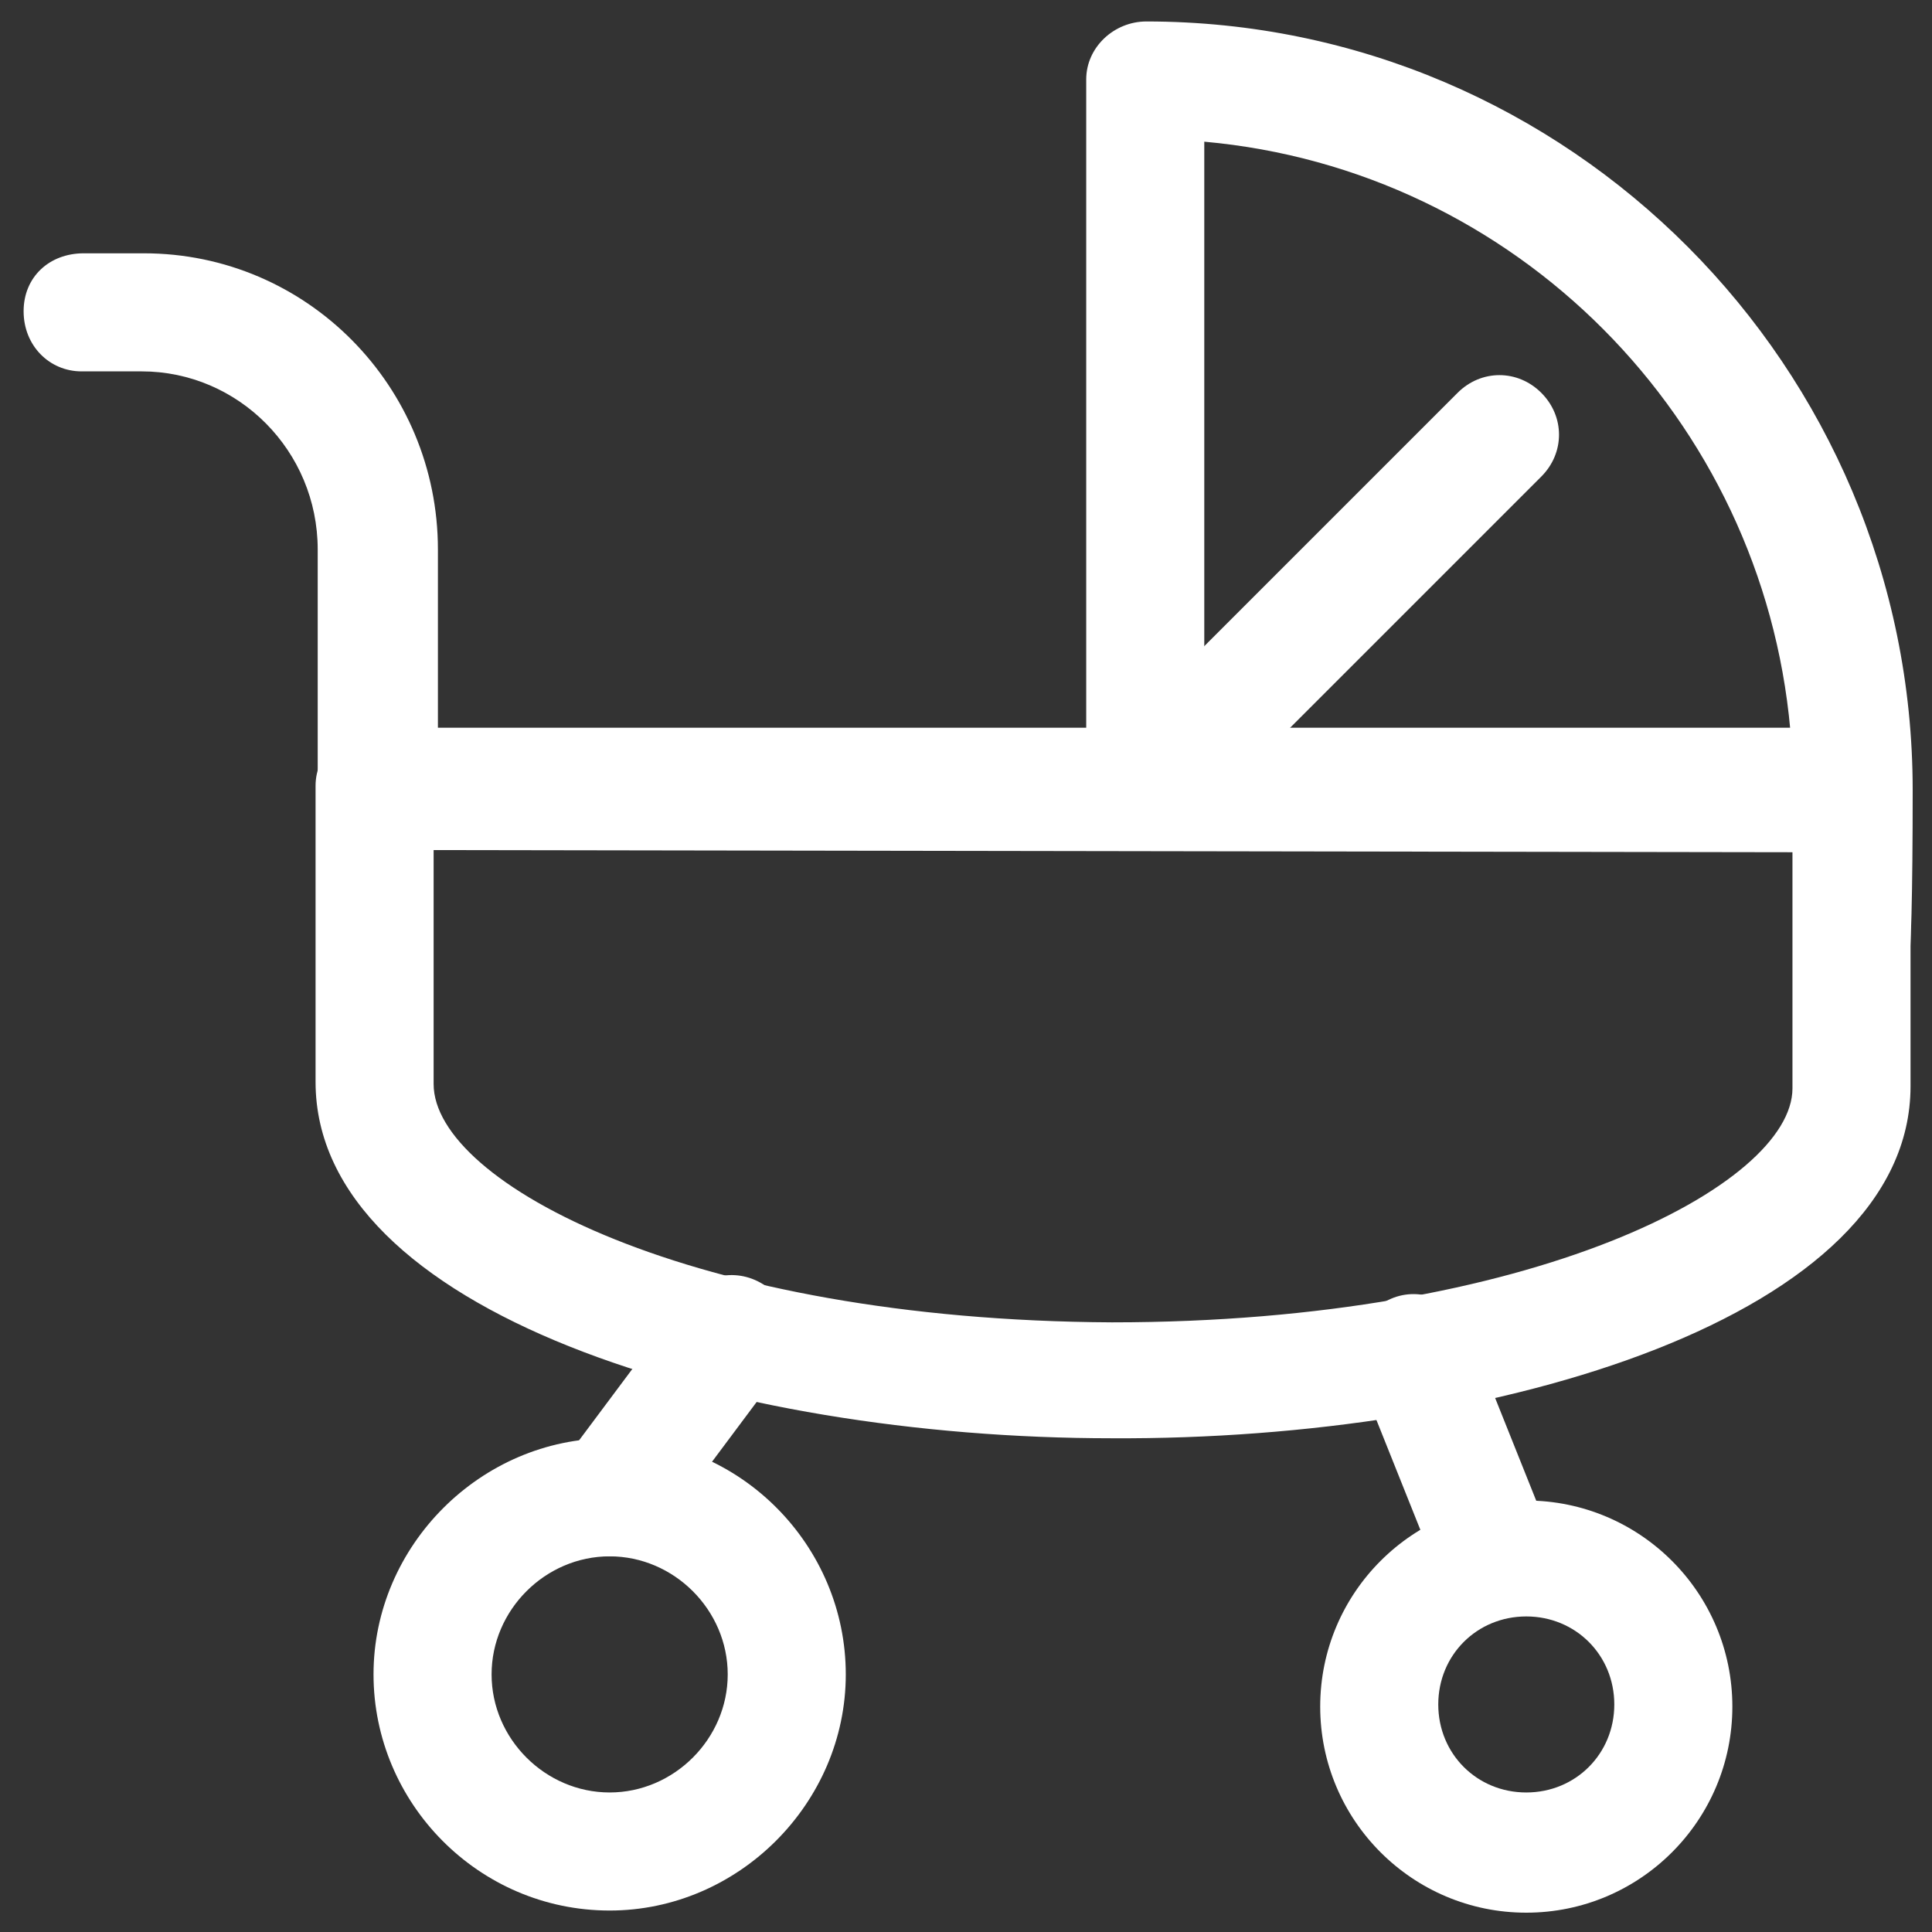
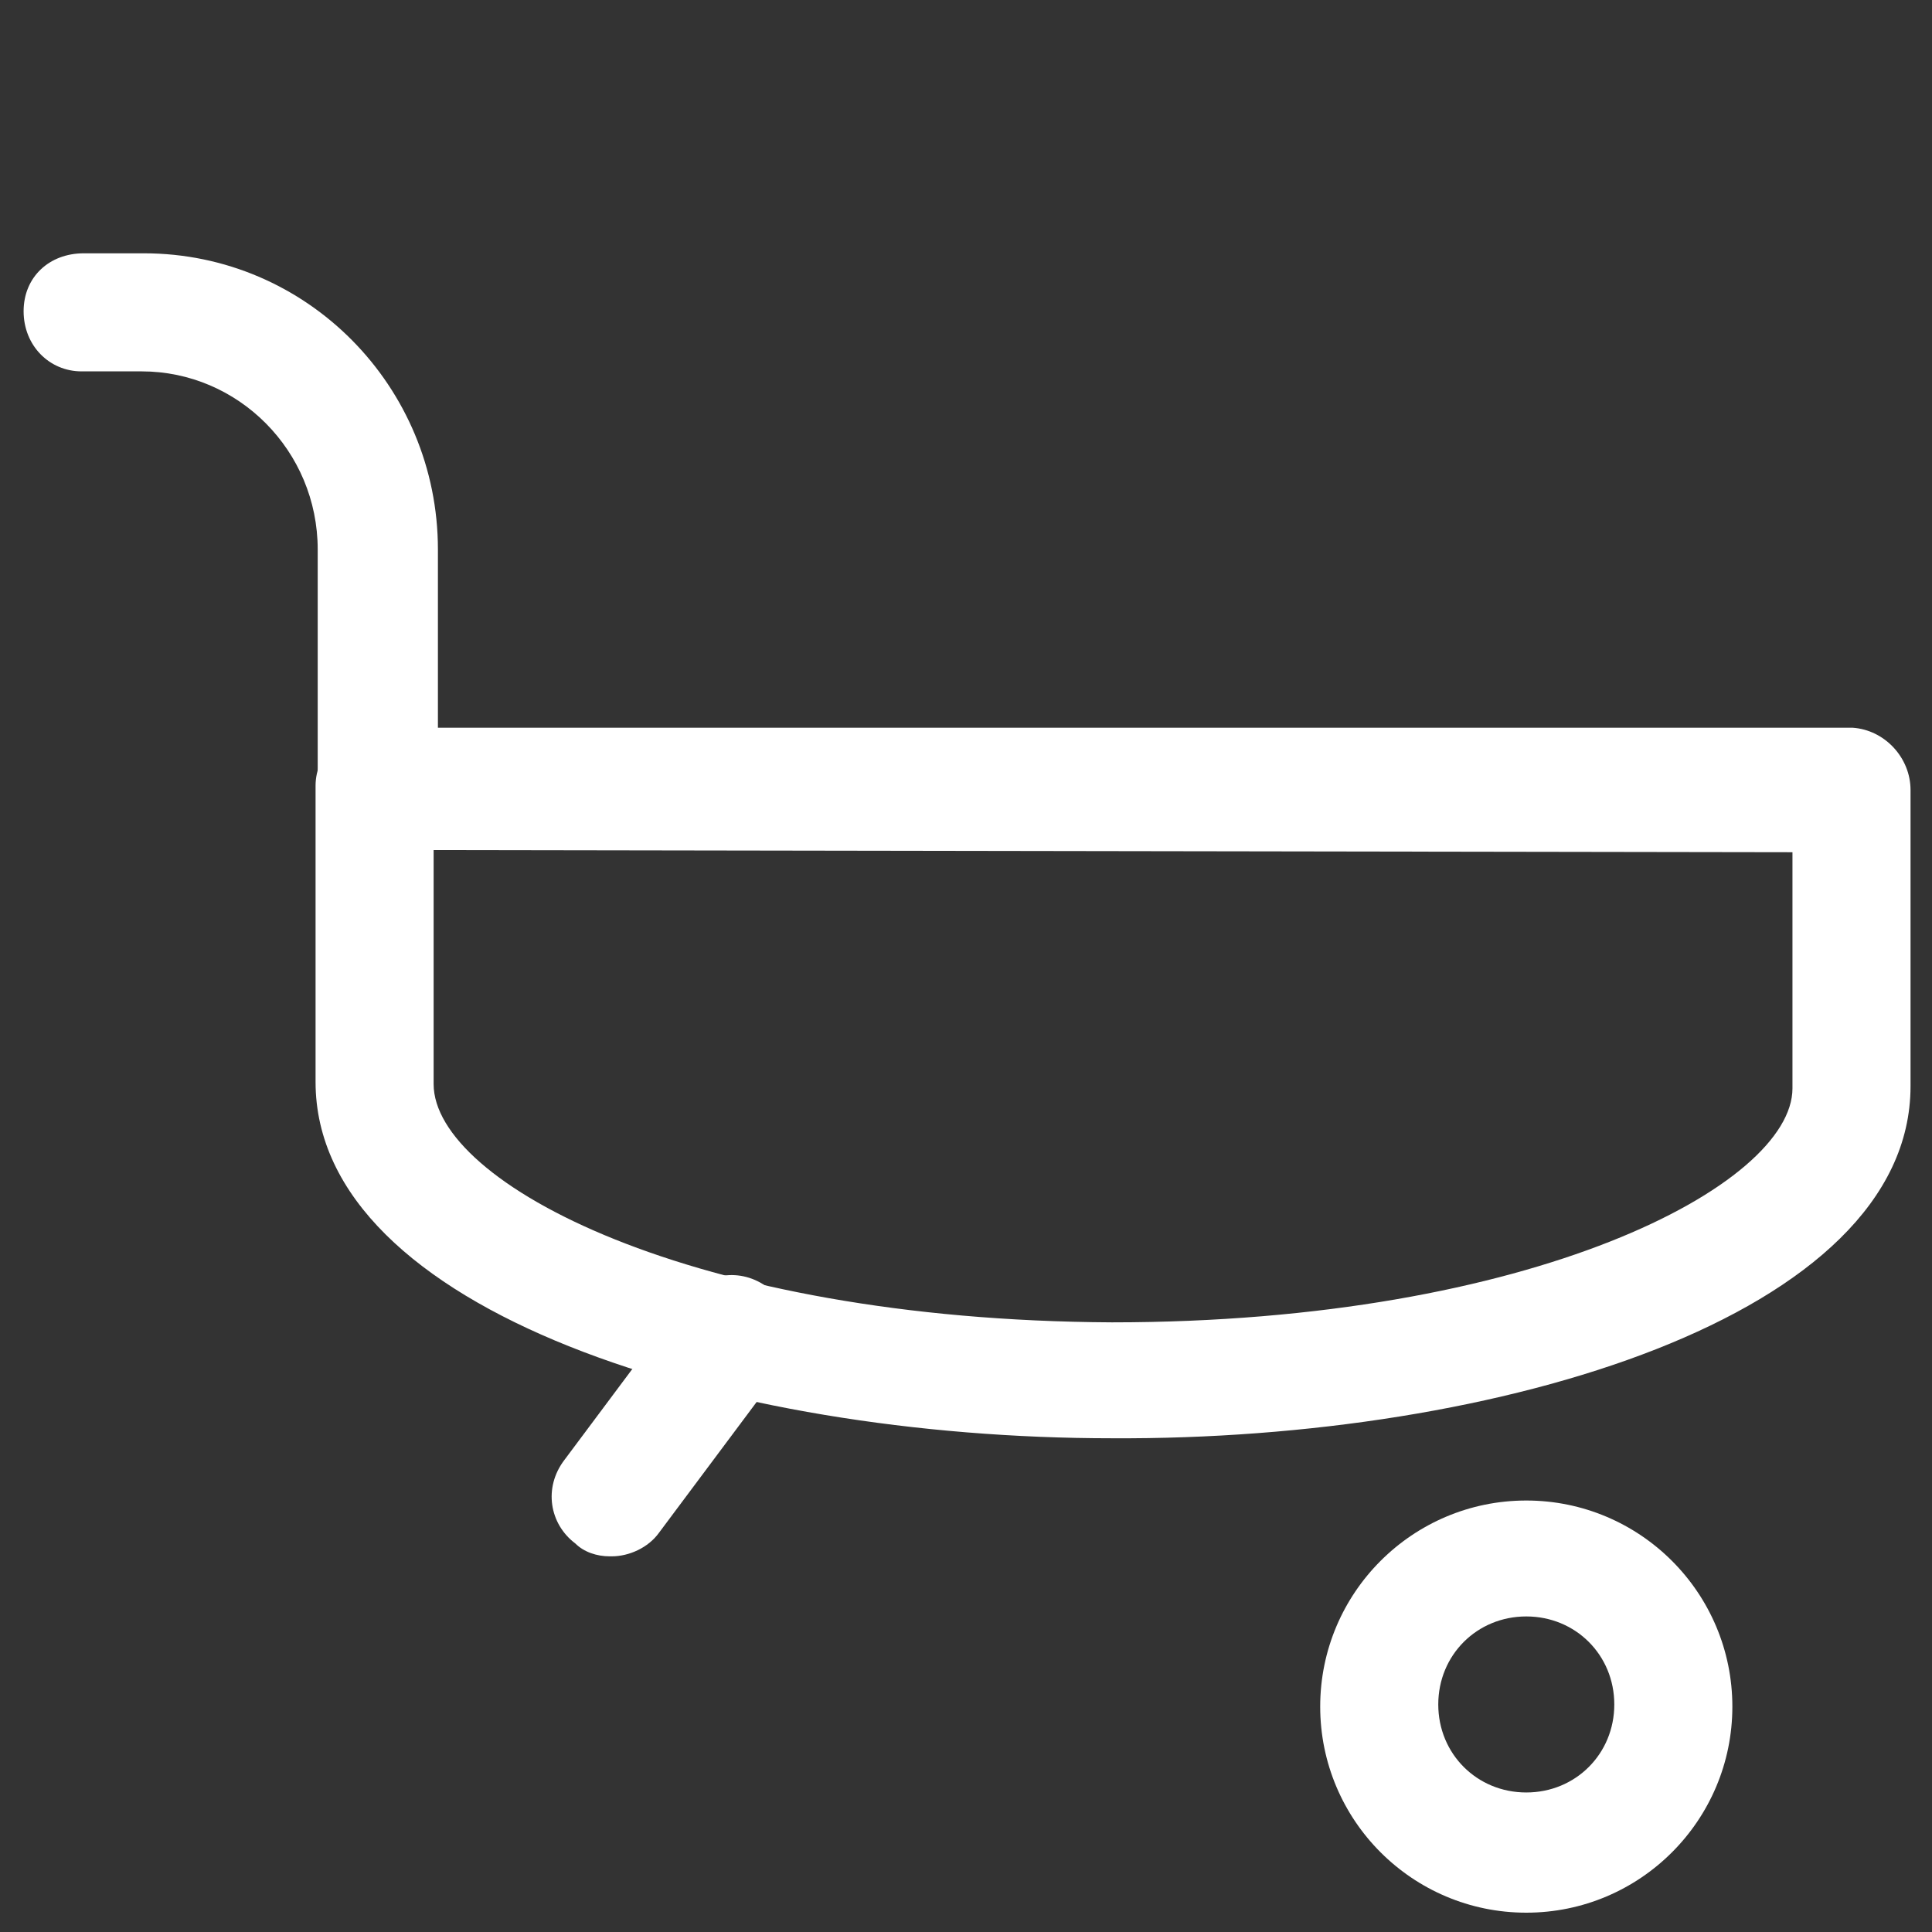
<svg xmlns="http://www.w3.org/2000/svg" version="1.1" viewBox="0 0 90 90">
  <rect x="0" y="0" width="90" height="90" fill="#333333" stroke="none" />
  <defs>
    <style>
      .cls-1 {
        fill: #fff;
      }
    </style>
  </defs>
  <g>
    <g id="Livello_1">
      <g>
        <path class="cls-1" d="M51.8,67c-18,0-37.1-5.9-37.1-16.6v-13.8c0-1.5,1.3-2.7,2.8-2.7h68.8c1.5.1,2.7,1.4,2.7,2.9v13.8c0,10.7-19.2,16.5-37.2,16.4ZM20.2,39.5v11c0,4.6,12,11,31.6,11.1,19.6,0,31.7-6.4,31.7-10.9v-11s-63.3-.1-63.3-.1Z" />
-         <path class="cls-1" d="M86.3,39.6h-33c-1.5,0-2.7-1.3-2.7-2.8V3.7c0-1.5,1.3-2.7,2.8-2.7,19.7,0,35.7,16.1,35.7,35.8s-1.2,2.7-2.8,2.7ZM56,34h27.4c-1.3-14.5-12.8-26.1-27.3-27.4v27.4Z" />
-         <path class="cls-1" d="M53.3,39.5c-.7,0-1.4-.3-1.9-.8-1.1-1.1-1.1-2.8,0-3.9l16.5-16.5c1.1-1.1,2.8-1.1,3.9,0s1.1,2.8,0,3.9l-16.5,16.5c-.5.5-1.2.8-1.9.8Z" />
-         <path class="cls-1" d="M28.4,89c-6.1,0-11-5-11-11s5-11,11-11c6.1,0,11,5,11,11s-5,11-11,11ZM28.4,72.5c-3,0-5.5,2.5-5.5,5.5s2.5,5.5,5.5,5.5,5.5-2.5,5.5-5.5-2.5-5.5-5.5-5.5Z" />
        <path class="cls-1" d="M71.1,89.1c-5.3,0-9.6-4.3-9.6-9.6s4.3-9.6,9.6-9.6,9.6,4.3,9.6,9.6-4.3,9.6-9.6,9.6ZM71.1,75.3c-2.3,0-4.1,1.8-4.1,4.1s1.8,4.1,4.1,4.1,4.1-1.8,4.1-4.1-1.8-4.1-4.1-4.1Z" />
-         <path class="cls-1" d="M69.7,75.3c-1.1,0-2.1-.7-2.6-1.7l-3.8-9.5c-.6-1.4.1-3,1.5-3.6,1.4-.6,3,.1,3.6,1.5l3.8,9.5c.6,1.4-.1,3-1.5,3.6s-.7.2-1,.2Z" />
        <path class="cls-1" d="M28.4,72.5c-.6,0-1.2-.2-1.6-.6-1.2-.9-1.5-2.6-.5-3.9l5.6-7.5c.9-1.2,2.6-1.5,3.9-.5,1.2.9,1.5,2.6.5,3.9l-5.6,7.5c-.5.7-1.4,1.1-2.2,1.1Z" />
        <path class="cls-1" d="M17.5,39.4c-1.5,0-2.7-1.2-2.7-2.8v-11c0-4.6-3.7-8.3-8.2-8.3h-2.8c-1.5,0-2.7-1.2-2.7-2.8s1.2-2.7,2.8-2.7h2.8c7.6,0,13.7,6.2,13.7,13.8v11c0,1.5-1.3,2.7-2.8,2.7Z" />
      </g>
    </g>
  </g>
</svg>